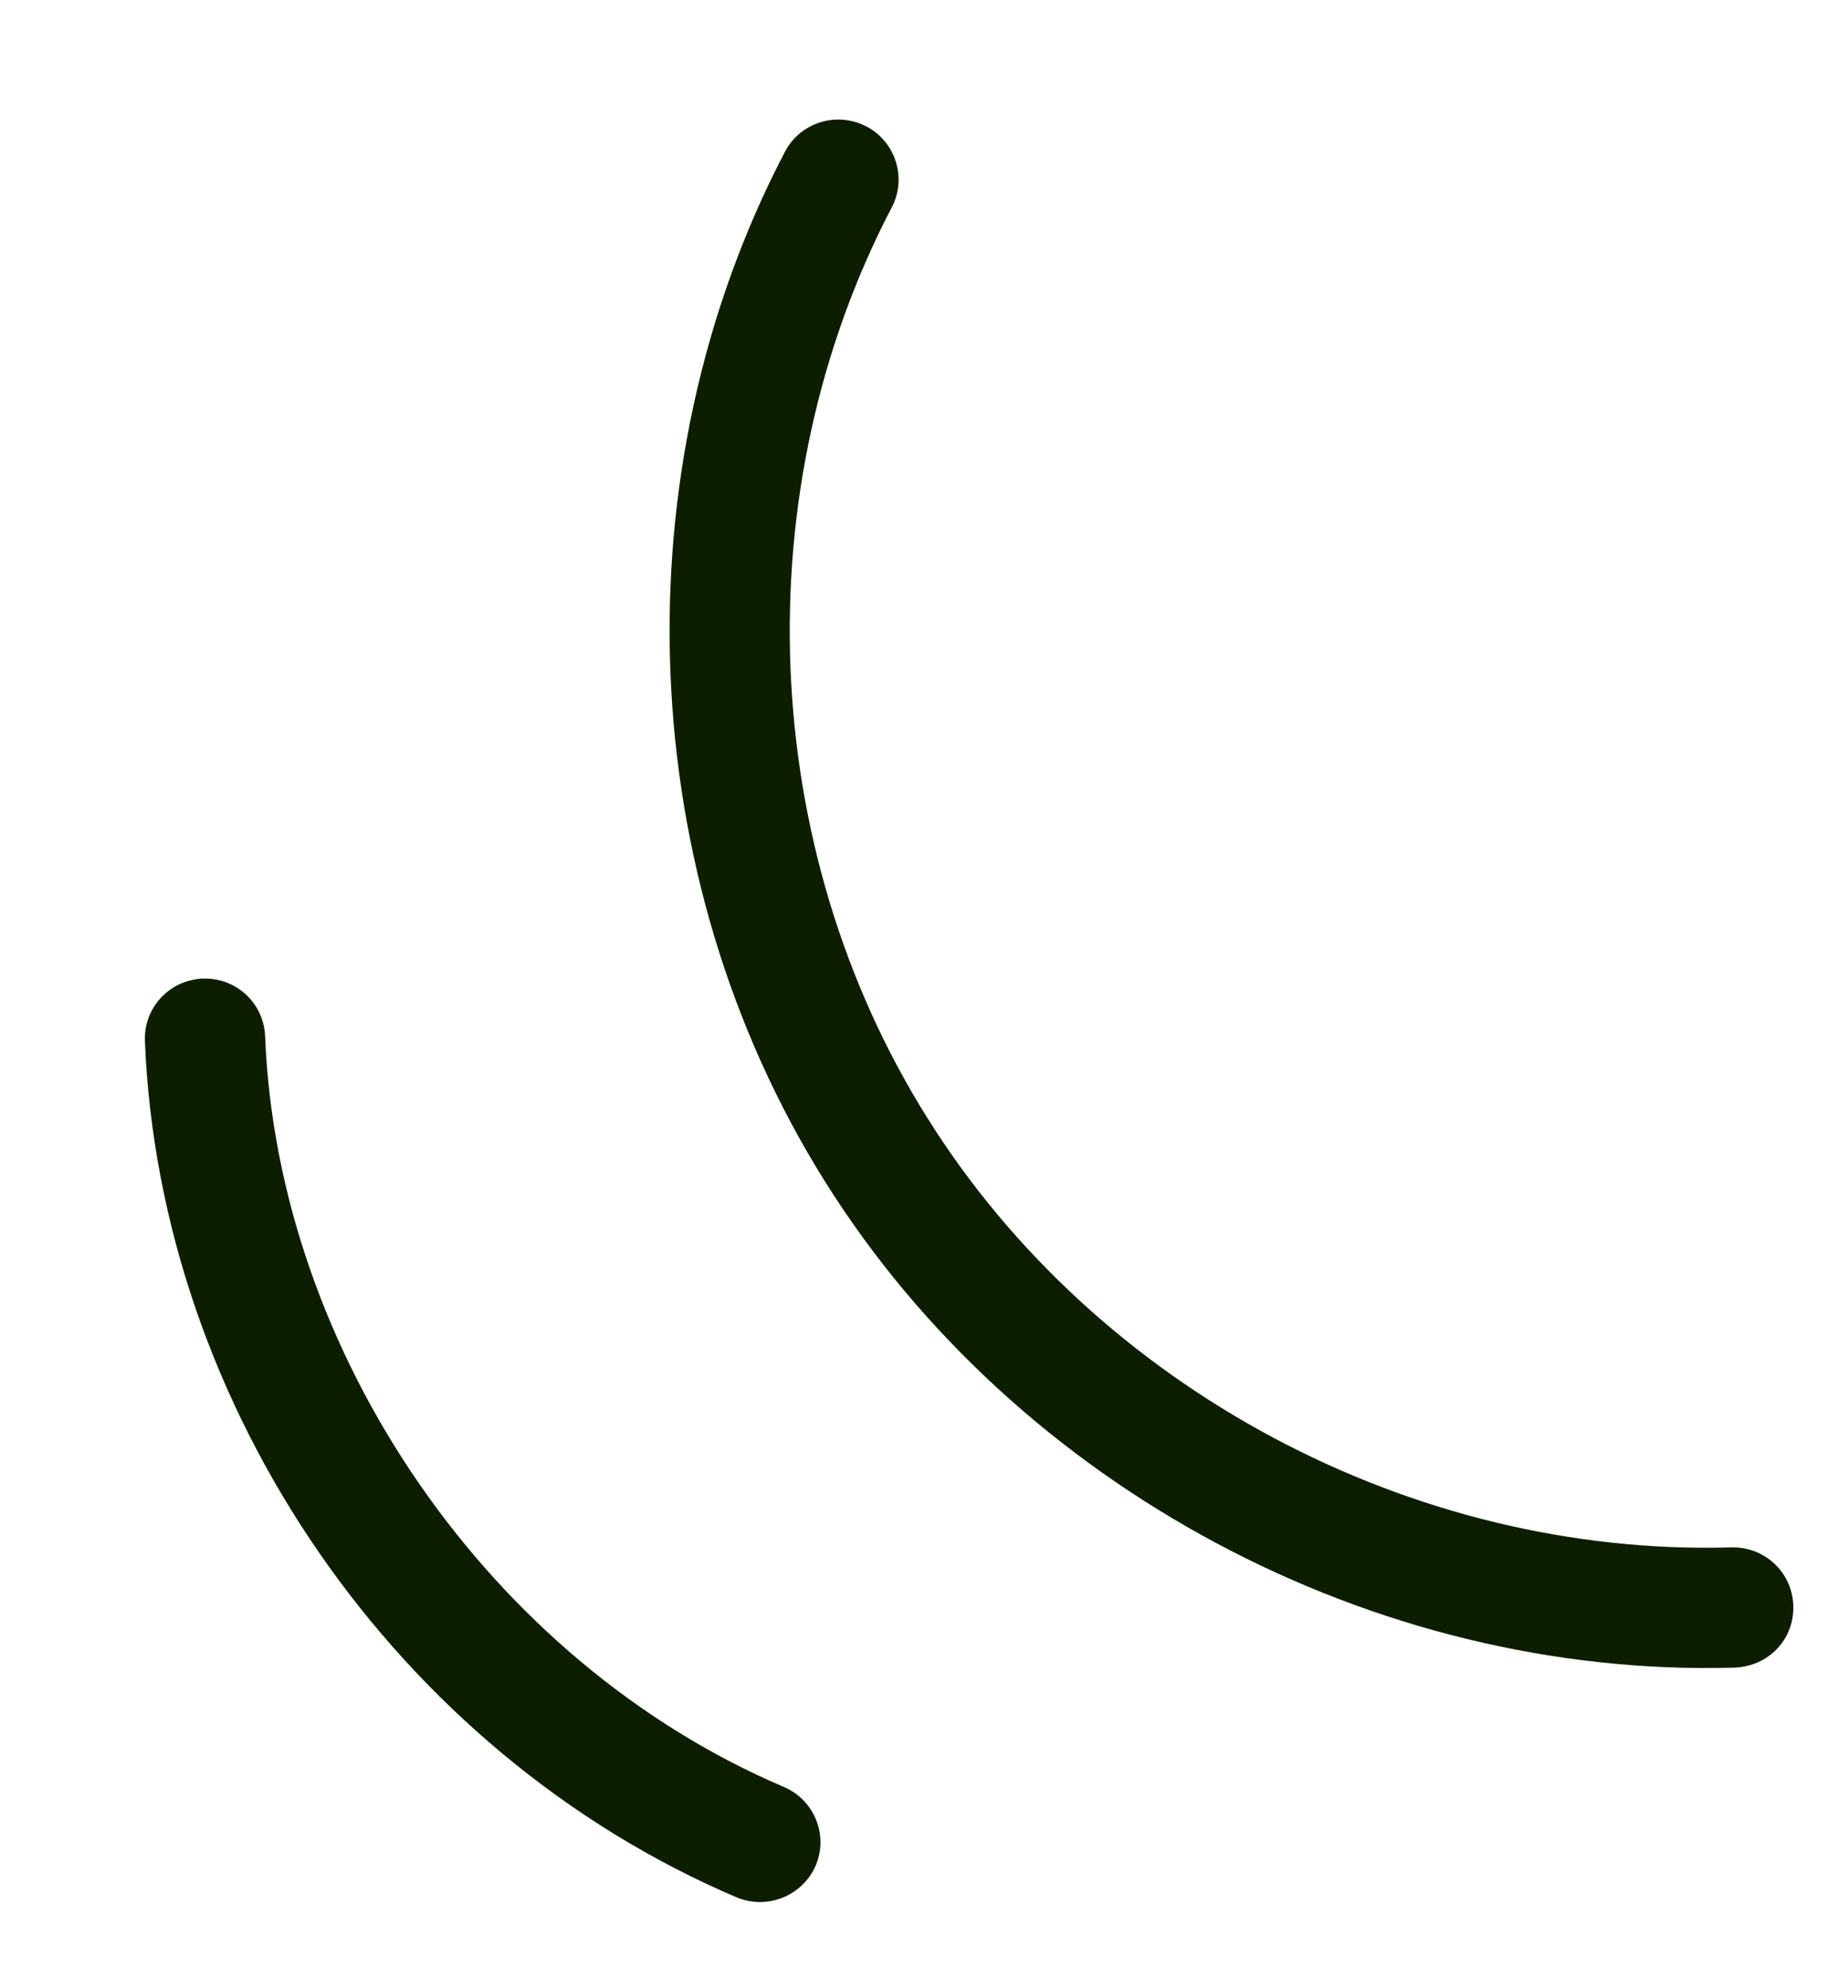
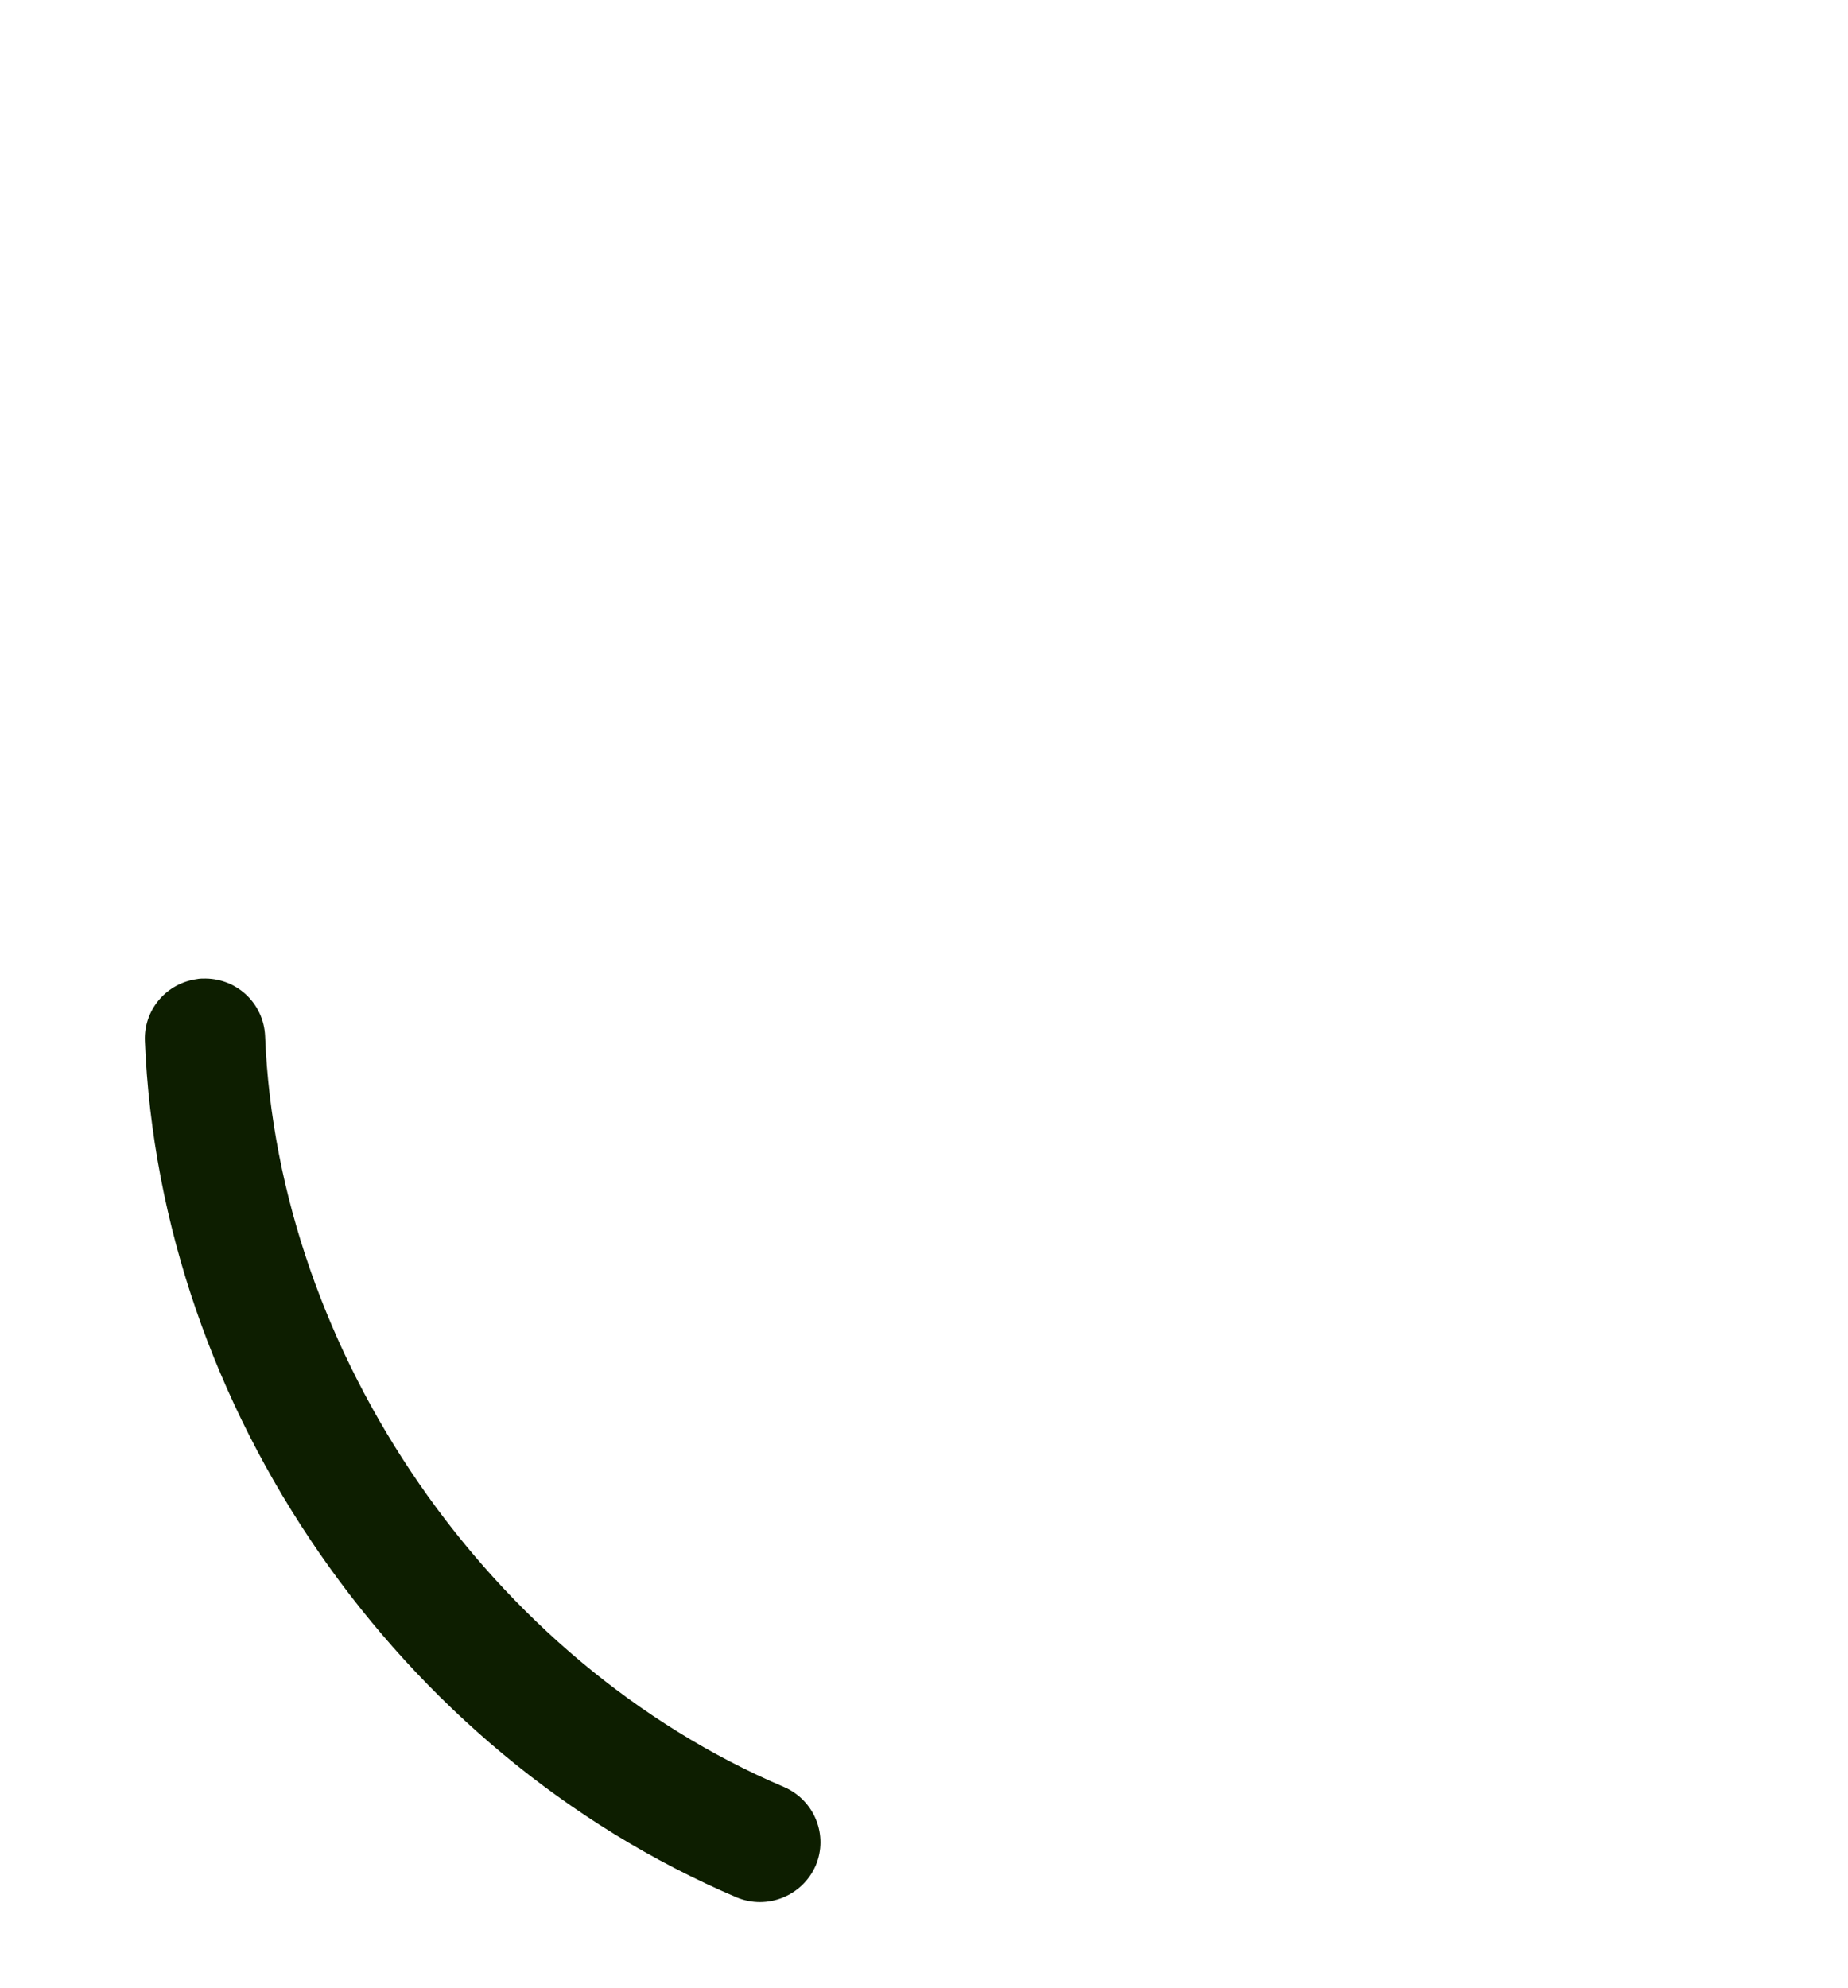
<svg xmlns="http://www.w3.org/2000/svg" width="53" height="57" viewBox="0 0 53 57" fill="none">
-   <path d="M23.658 33.876C18.167 25.119 17.715 13.524 22.512 4.352L22.513 4.35C22.768 3.86 23.231 3.544 23.747 3.453C24.107 3.39 24.49 3.442 24.846 3.625C25.686 4.062 26.015 5.106 25.578 5.942C21.334 14.059 21.73 24.3 26.593 32.052C31.442 39.807 40.489 44.638 49.657 44.372C50.619 44.35 51.405 45.095 51.432 46.05C51.458 46.996 50.741 47.777 49.75 47.82C39.395 48.119 29.143 42.64 23.658 33.876Z" fill="#0D1E00" />
  <path d="M5.774 28.062L5.791 28.062L5.808 28.062C6.765 28.025 7.561 28.756 7.603 29.709C7.964 38.819 14.072 47.663 22.482 51.242C23.359 51.618 23.764 52.627 23.393 53.498C23.014 54.367 22.002 54.773 21.127 54.408C11.406 50.266 4.579 40.389 4.156 29.847C4.124 28.976 4.739 28.237 5.578 28.088C5.688 28.068 5.735 28.062 5.774 28.062Z" fill="#0D1E00" />
</svg>